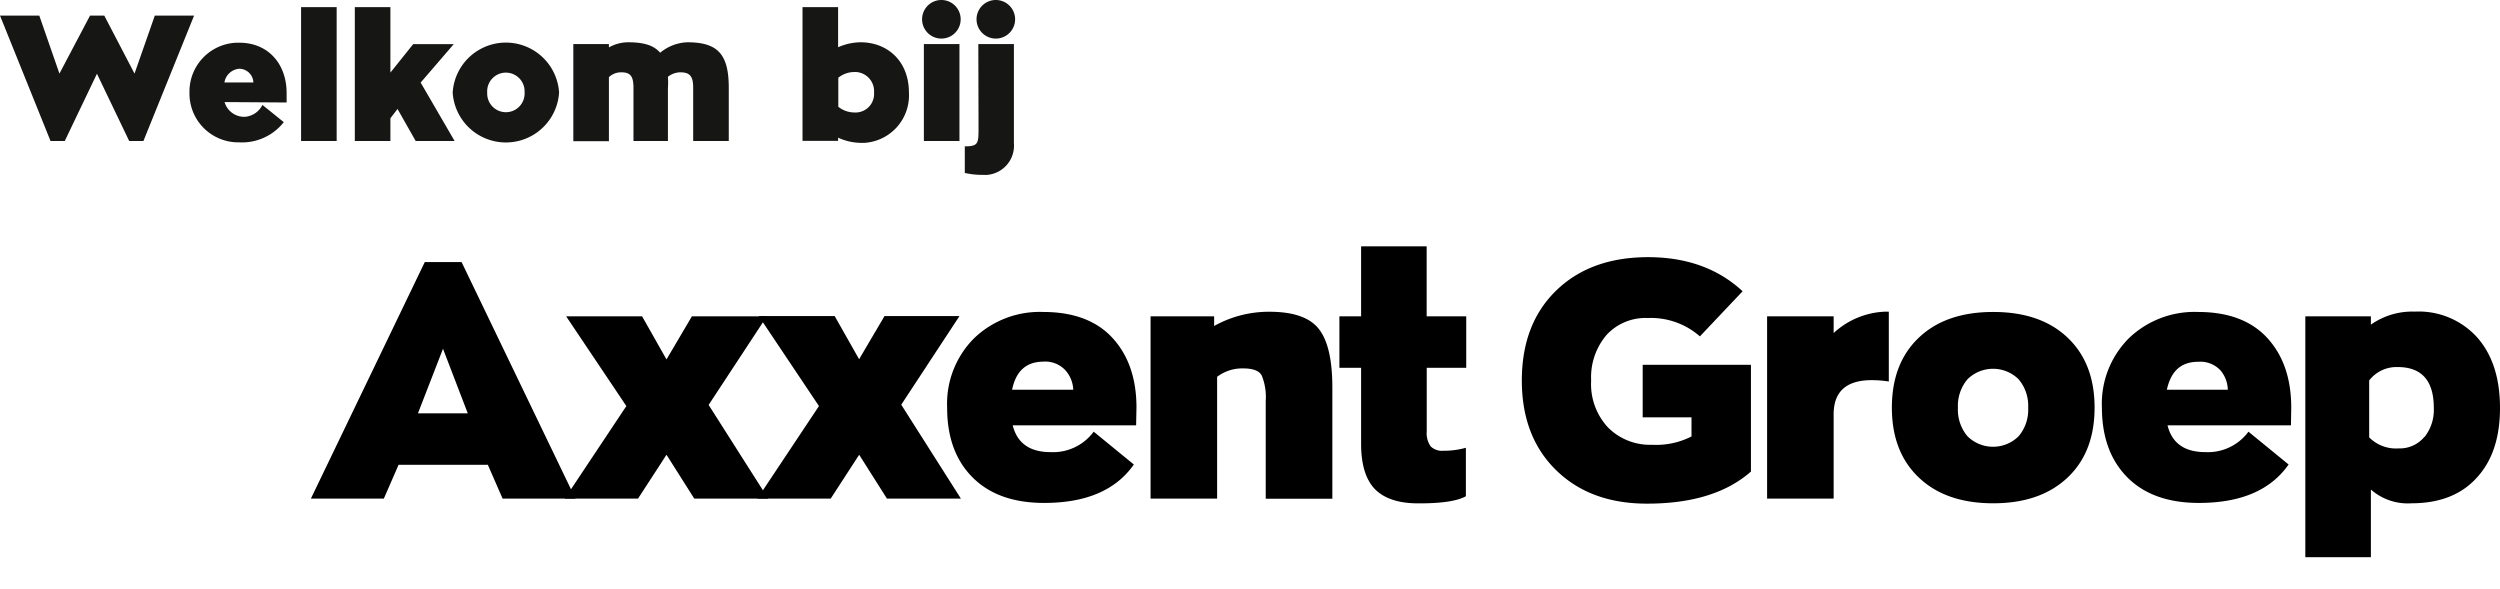
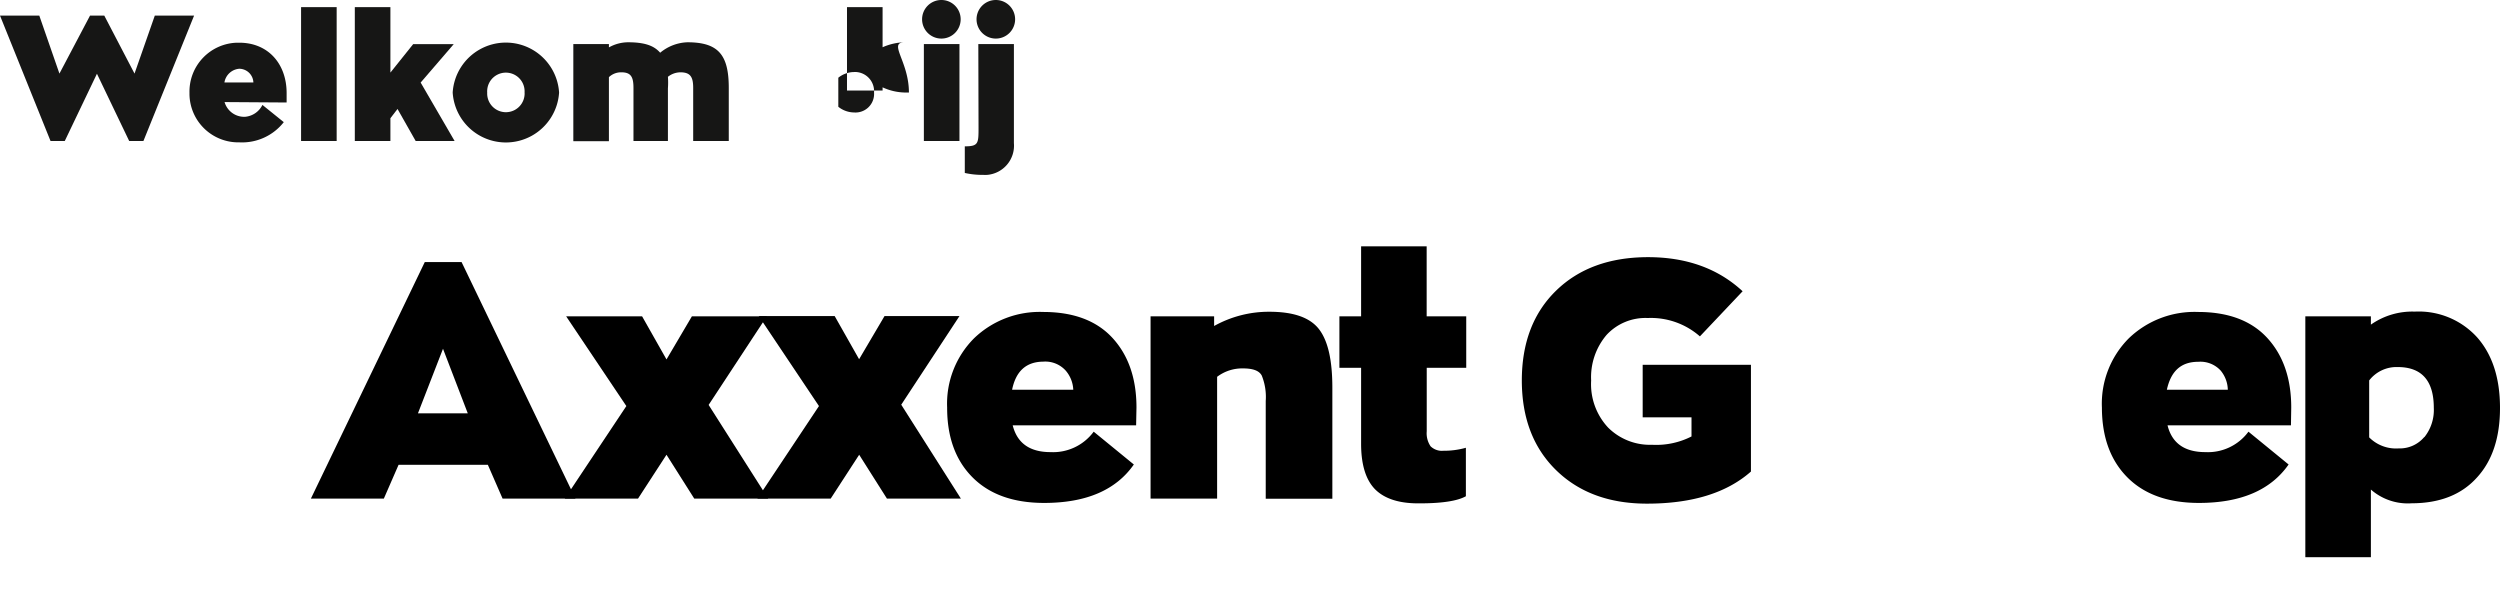
<svg xmlns="http://www.w3.org/2000/svg" id="Layer_1" data-name="Layer 1" viewBox="0 0 351.24 82.69">
  <defs>
    <style>.cls-1{fill:#161615;}</style>
  </defs>
  <g id="Welkom_bij" data-name="Welkom bij">
    <path class="cls-1" d="M20.15,19.81h-2l-4.53-9.45L9.1,19.81h-2L0,2.19H5.52l2.83,8.15,4.3-8.15h2l4.25,8.15,2.85-8.15h5.52Z" />
    <path class="cls-1" d="M31.55,14.34a2.87,2.87,0,0,0,2.87,2.07,3,3,0,0,0,2.45-1.67l3,2.42A7.45,7.45,0,0,1,33.62,20a6.86,6.86,0,0,1-7-6.72V13A6.87,6.87,0,0,1,33.29,6h.33c4.08,0,6.65,3,6.65,7.07v1.33Zm4.05-2.75a2,2,0,0,0-2-1.93,2.3,2.3,0,0,0-2.07,1.93Z" />
    <path class="cls-1" d="M42.3,1h5V19.81h-5Z" />
    <path class="cls-1" d="M63.87,19.81H58.4l-2.55-4.5-1,1.3v3.2h-5V1h5v9.2l3.2-4h5.7l-4.65,5.4Z" />
    <path class="cls-1" d="M78.55,13A7.49,7.49,0,0,1,63.6,13a7.49,7.49,0,0,1,14.95,0ZM73.7,13a2.63,2.63,0,1,0-5.25-.33,1.82,1.82,0,0,0,0,.33,2.63,2.63,0,0,0,5.25.32A1.71,1.71,0,0,0,73.7,13Z" />
    <path class="cls-1" d="M102.39,12.36v7.45h-5V12.36c0-1.52-.37-2.2-1.8-2.2a2.86,2.86,0,0,0-1.75.63,11,11,0,0,1,0,1.62v7.4H89V12.36c0-1.52-.33-2.2-1.7-2.2a2.47,2.47,0,0,0-1.75.68v9h-5V6.19h5v.47a5.56,5.56,0,0,1,2.67-.72c2.23,0,3.63.42,4.53,1.47a6.32,6.32,0,0,1,3.82-1.47C100.94,5.94,102.39,7.71,102.39,12.36Z" />
-     <path class="cls-1" d="M127.7,13a6.68,6.68,0,0,1-6.25,7.07h-.55a7.81,7.81,0,0,1-3.15-.73v.45h-5V1h5V6.64a8,8,0,0,1,3.15-.7C124.67,5.94,127.7,8.56,127.7,13Zm-4.9,0a2.7,2.7,0,0,0-2.49-2.88H120a3.59,3.59,0,0,0-2.22.8V15a3.59,3.59,0,0,0,2.22.8,2.61,2.61,0,0,0,2.8-2.41A2.54,2.54,0,0,0,122.8,13Z" />
+     <path class="cls-1" d="M127.7,13h-.55a7.81,7.81,0,0,1-3.15-.73v.45h-5V1h5V6.64a8,8,0,0,1,3.15-.7C124.67,5.94,127.7,8.56,127.7,13Zm-4.9,0a2.7,2.7,0,0,0-2.49-2.88H120a3.59,3.59,0,0,0-2.22.8V15a3.59,3.59,0,0,0,2.22.8,2.61,2.61,0,0,0,2.8-2.41A2.54,2.54,0,0,0,122.8,13Z" />
    <path class="cls-1" d="M129.55,2.71a2.71,2.71,0,1,1,2.71,2.71A2.71,2.71,0,0,1,129.55,2.71Zm.25,3.48h5V19.81h-5Z" />
    <path class="cls-1" d="M137.45,6.19h5V20.11a4.12,4.12,0,0,1-3.75,4.46,5.42,5.42,0,0,1-.57,0,11.2,11.2,0,0,1-2.58-.27V20.56c1.93,0,1.93-.42,1.93-2.67Zm-.25-3.48a2.71,2.71,0,1,1,2.71,2.71A2.71,2.71,0,0,1,137.2,2.71Z" />
  </g>
  <path d="M68.54,65.3H56l-2.07,4.75H43.68l16-33.23h5.17l16,33.23H70.61Zm-9.82-7.23h7L62.24,49Z" />
  <path d="M97.54,70.05l-3.9-6.16-4,6.16H79.35l8.65-13L79.54,44.44H90.21l3.43,6.06,3.57-6.06h10.53L99.56,56.89l8.37,13.16Z" />
  <path d="M124.61,70.05l-3.9-6.16-4,6.16h-10.3l8.65-13-8.46-12.64h10.67l3.43,6.06,3.57-6.06h10.53l-8.18,12.45L135,70.05Z" />
  <path d="M159.62,59.76H142.28c.63,2.5,2.4,3.76,5.31,3.76a7.09,7.09,0,0,0,6.07-2.87l5.64,4.61q-3.77,5.4-12.6,5.4-6.48,0-10.06-3.59t-3.57-9.8a13,13,0,0,1,3.79-9.75,13.3,13.3,0,0,1,9.7-3.69q6.39,0,9.75,3.66c2.24,2.45,3.36,5.7,3.36,9.78Zm-17.43-5h8.6a4.39,4.39,0,0,0-1.08-2.71,3.86,3.86,0,0,0-3.15-1.24C144.18,50.83,142.72,52.14,142.19,54.78Z" />
  <path d="M161.65,44.44h8.93V45.8a15.79,15.79,0,0,1,7.75-2c3.42,0,5.74.82,7,2.47s1.86,4.37,1.86,8.2v15.6h-9.36V56.33a8,8,0,0,0-.56-3.57c-.37-.69-1.25-1-2.63-1A5.84,5.84,0,0,0,171,52.94V70.05h-9.35Z" />
  <path d="M193.23,68.78q-2-2-2-6.44V51.67h-3.05V44.44h3.05V34.61h9.21v9.83H206v7.23h-5.55V60.6a3.25,3.25,0,0,0,.54,2.1,2.28,2.28,0,0,0,1.81.63,11.32,11.32,0,0,0,3.15-.42v6.81q-1.78,1-6.53,1Q195.25,70.76,193.23,68.78Z" />
  <path d="M246,51.25v15q-5.11,4.51-14.61,4.51-7.95,0-12.76-4.7t-4.82-12.59q0-7.95,4.82-12.64t12.9-4.7q8.13,0,13.3,4.79l-6,6.34a10.43,10.43,0,0,0-7.33-2.58,7.44,7.44,0,0,0-5.78,2.37,9.17,9.17,0,0,0-2.17,6.42,8.92,8.92,0,0,0,2.4,6.62,8.33,8.33,0,0,0,6.16,2.4,10.9,10.9,0,0,0,5.54-1.17V58.63h-6.86V51.25Z" />
-   <path d="M248.27,44.44h9.35v2.35a11.29,11.29,0,0,1,7.19-3l.28,0,.28,0V53.6a15.73,15.73,0,0,0-2.39-.19q-5.36,0-5.36,4.8V70.05h-9.35Z" />
-   <path d="M269.61,67.11c-2.54-2.39-3.81-5.68-3.81-9.84s1.27-7.45,3.81-9.85,6-3.59,10.43-3.59,7.89,1.19,10.43,3.59,3.81,5.68,3.81,9.85-1.27,7.45-3.81,9.84-6,3.6-10.43,3.6S272.14,69.51,269.61,67.11Zm14-5.82a5.75,5.75,0,0,0,1.34-4,5.75,5.75,0,0,0-1.34-4,5.11,5.11,0,0,0-7.19,0,5.79,5.79,0,0,0-1.34,4,5.79,5.79,0,0,0,1.34,4,5.11,5.11,0,0,0,7.19,0Z" />
  <path d="M321.87,59.76H304.53c.62,2.5,2.39,3.76,5.31,3.76a7.08,7.08,0,0,0,6.06-2.87l5.64,4.61q-3.77,5.4-12.6,5.4-6.48,0-10.05-3.59t-3.58-9.8a13,13,0,0,1,3.79-9.75,13.3,13.3,0,0,1,9.7-3.69q6.39,0,9.75,3.66c2.24,2.45,3.36,5.7,3.36,9.78Zm-17.44-5H313A4.39,4.39,0,0,0,312,52.07a3.86,3.86,0,0,0-3.15-1.24C306.42,50.83,305,52.14,304.43,54.78Z" />
  <path d="M323.89,44.44h9.21v1.17a10.11,10.11,0,0,1,6.16-1.83,11.08,11.08,0,0,1,8.79,3.64q3.19,3.64,3.19,9.89T348,67.09q-3.24,3.61-9.17,3.62a7.87,7.87,0,0,1-5.73-1.93v9.5h-9.21Zm16.71,17a6.11,6.11,0,0,0,1.34-4.13c0-3.82-1.69-5.74-5.08-5.74a4.86,4.86,0,0,0-4,1.88v8A5.32,5.32,0,0,0,337,63,4.49,4.49,0,0,0,340.6,61.4Z" />
</svg>